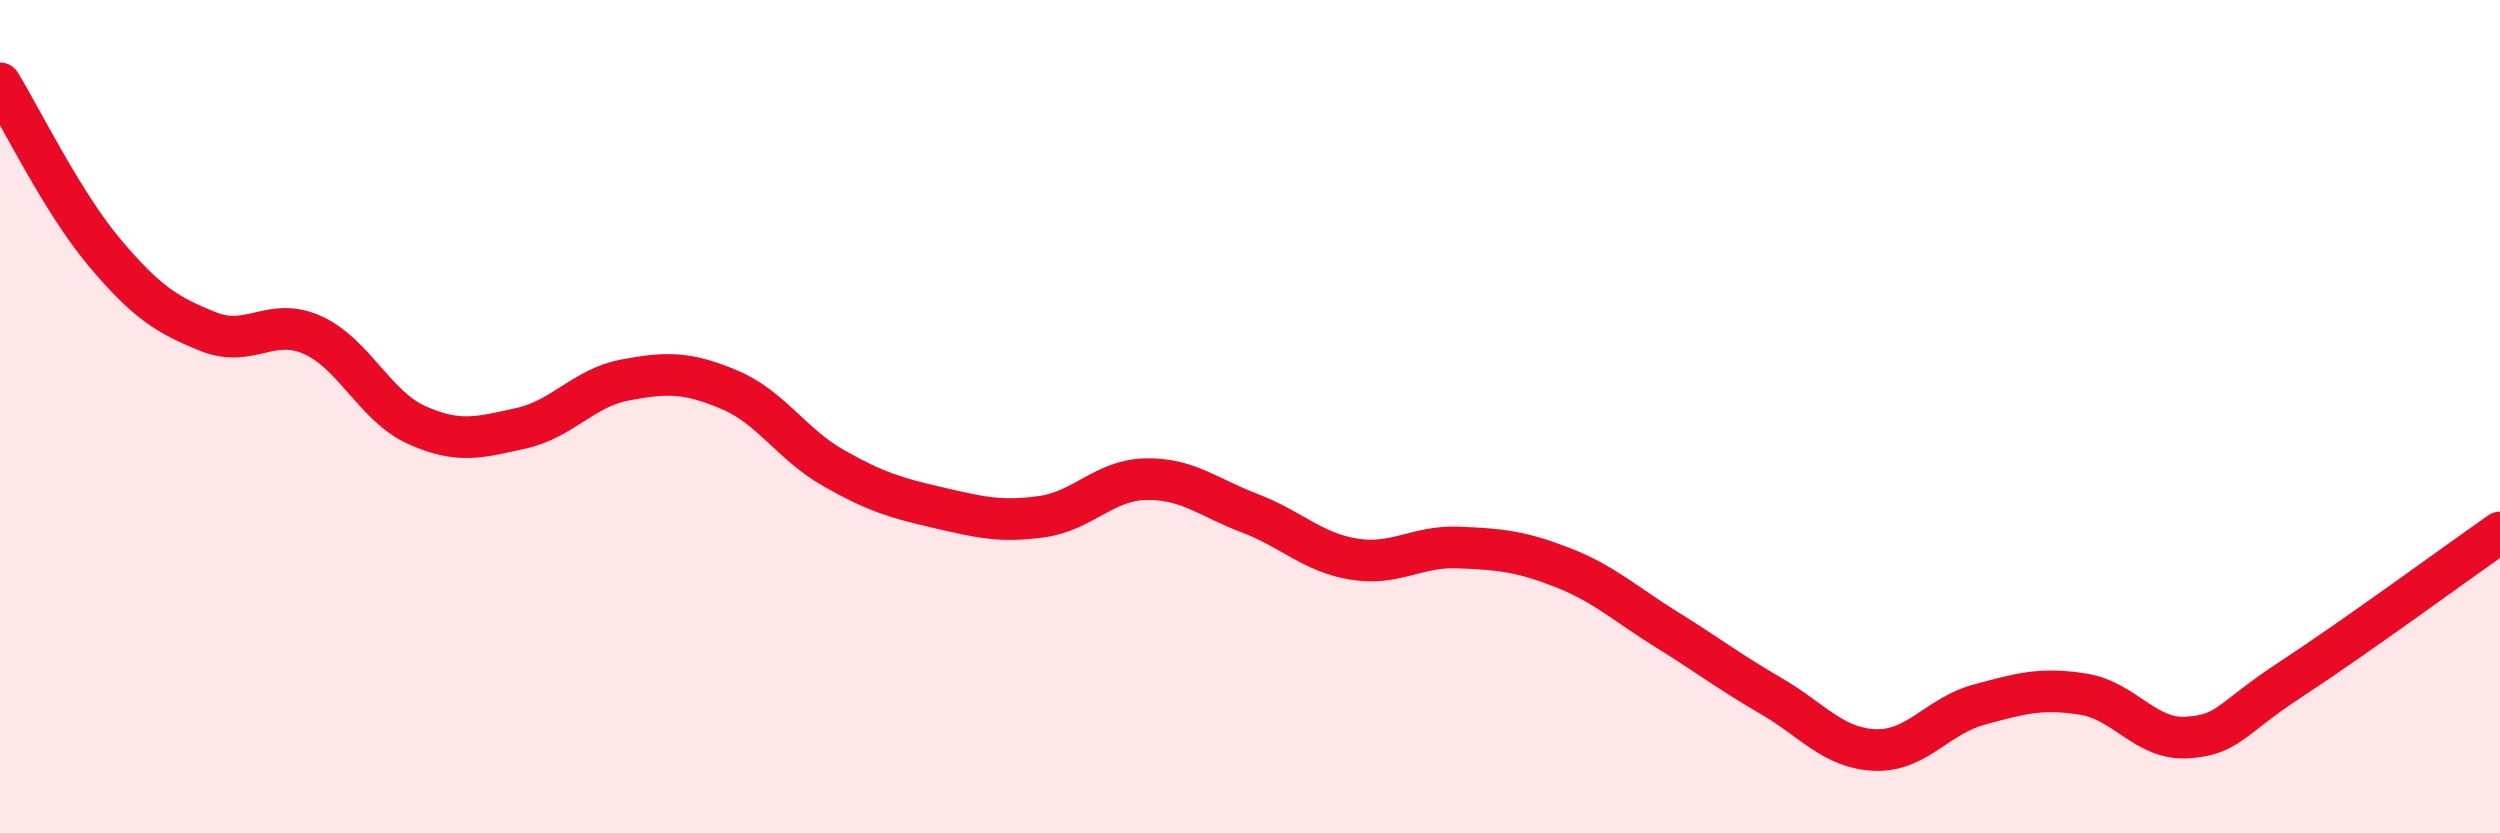
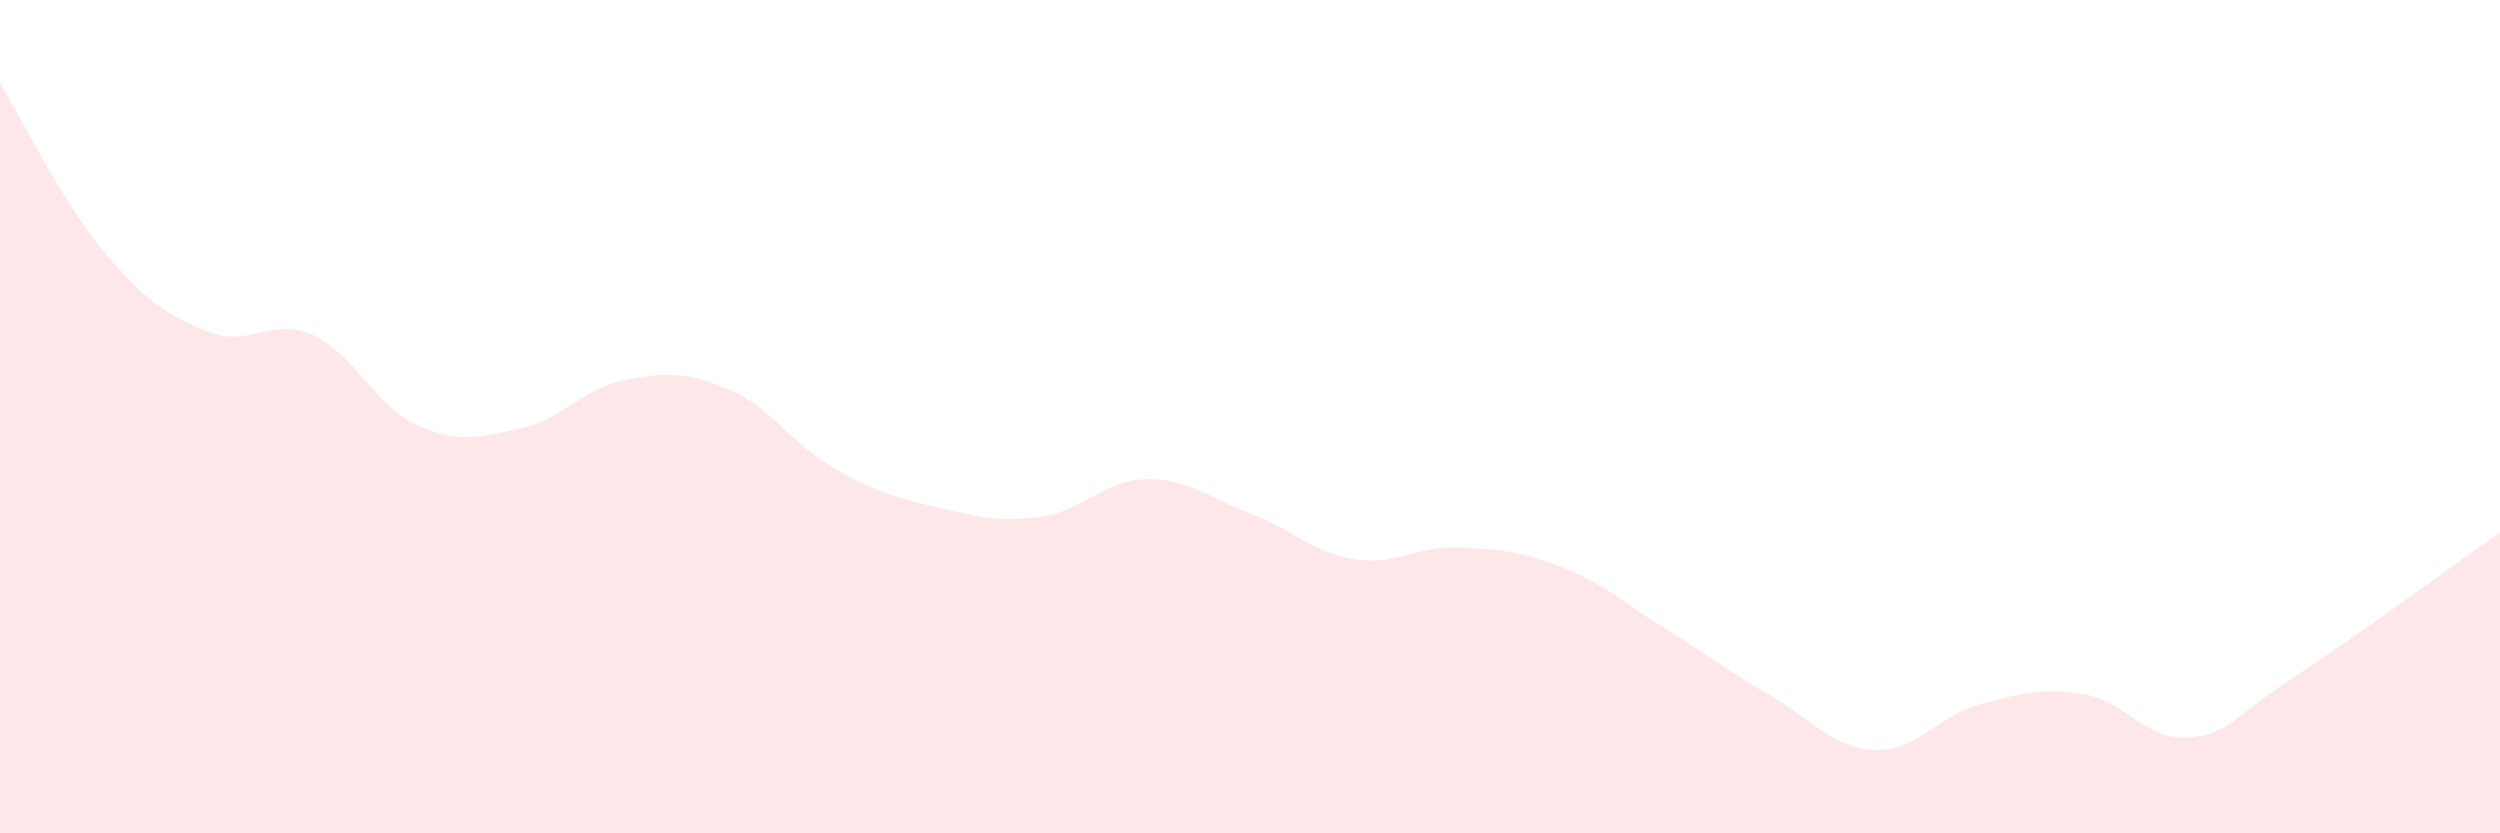
<svg xmlns="http://www.w3.org/2000/svg" width="60" height="20" viewBox="0 0 60 20">
  <path d="M 0,2 C 0.5,2.81 1.5,4.86 2.5,6.05 C 3.5,7.24 4,7.56 5,7.96 C 6,8.36 6.5,7.59 7.5,8.04 C 8.5,8.49 9,9.75 10,10.2 C 11,10.65 11.5,10.5 12.5,10.28 C 13.5,10.06 14,9.31 15,9.12 C 16,8.93 16.5,8.93 17.5,9.35 C 18.5,9.77 19,10.66 20,11.23 C 21,11.8 21.5,11.95 22.5,12.18 C 23.5,12.41 24,12.54 25,12.4 C 26,12.26 26.5,11.52 27.5,11.5 C 28.5,11.48 29,11.94 30,12.32 C 31,12.7 31.5,13.26 32.5,13.42 C 33.5,13.58 34,13.1 35,13.14 C 36,13.18 36.5,13.23 37.5,13.62 C 38.5,14.01 39,14.49 40,15.11 C 41,15.73 41.5,16.12 42.5,16.7 C 43.5,17.28 44,17.96 45,18 C 46,18.04 46.5,17.18 47.5,16.91 C 48.5,16.64 49,16.5 50,16.66 C 51,16.82 51.5,17.77 52.5,17.7 C 53.5,17.63 53.5,17.27 55,16.29 C 56.5,15.31 59,13.48 60,12.78L60 20L0 20Z" fill="#EB0A25" opacity="0.1" stroke-linecap="round" stroke-linejoin="round" />
-   <path d="M 0,2 C 0.5,2.81 1.5,4.86 2.5,6.05 C 3.5,7.24 4,7.56 5,7.96 C 6,8.36 6.5,7.59 7.5,8.04 C 8.5,8.49 9,9.75 10,10.2 C 11,10.65 11.5,10.5 12.5,10.28 C 13.5,10.06 14,9.31 15,9.12 C 16,8.93 16.5,8.93 17.5,9.35 C 18.5,9.77 19,10.66 20,11.23 C 21,11.8 21.5,11.95 22.5,12.18 C 23.5,12.41 24,12.54 25,12.4 C 26,12.26 26.5,11.52 27.5,11.5 C 28.5,11.48 29,11.94 30,12.32 C 31,12.7 31.5,13.26 32.5,13.42 C 33.5,13.58 34,13.1 35,13.14 C 36,13.18 36.5,13.23 37.5,13.62 C 38.5,14.01 39,14.49 40,15.11 C 41,15.73 41.5,16.12 42.5,16.7 C 43.5,17.28 44,17.96 45,18 C 46,18.04 46.5,17.18 47.5,16.91 C 48.5,16.64 49,16.5 50,16.66 C 51,16.82 51.5,17.77 52.5,17.7 C 53.5,17.63 53.5,17.27 55,16.29 C 56.5,15.31 59,13.48 60,12.78" stroke="#EB0A25" stroke-width="1" fill="none" stroke-linecap="round" stroke-linejoin="round" />
</svg>